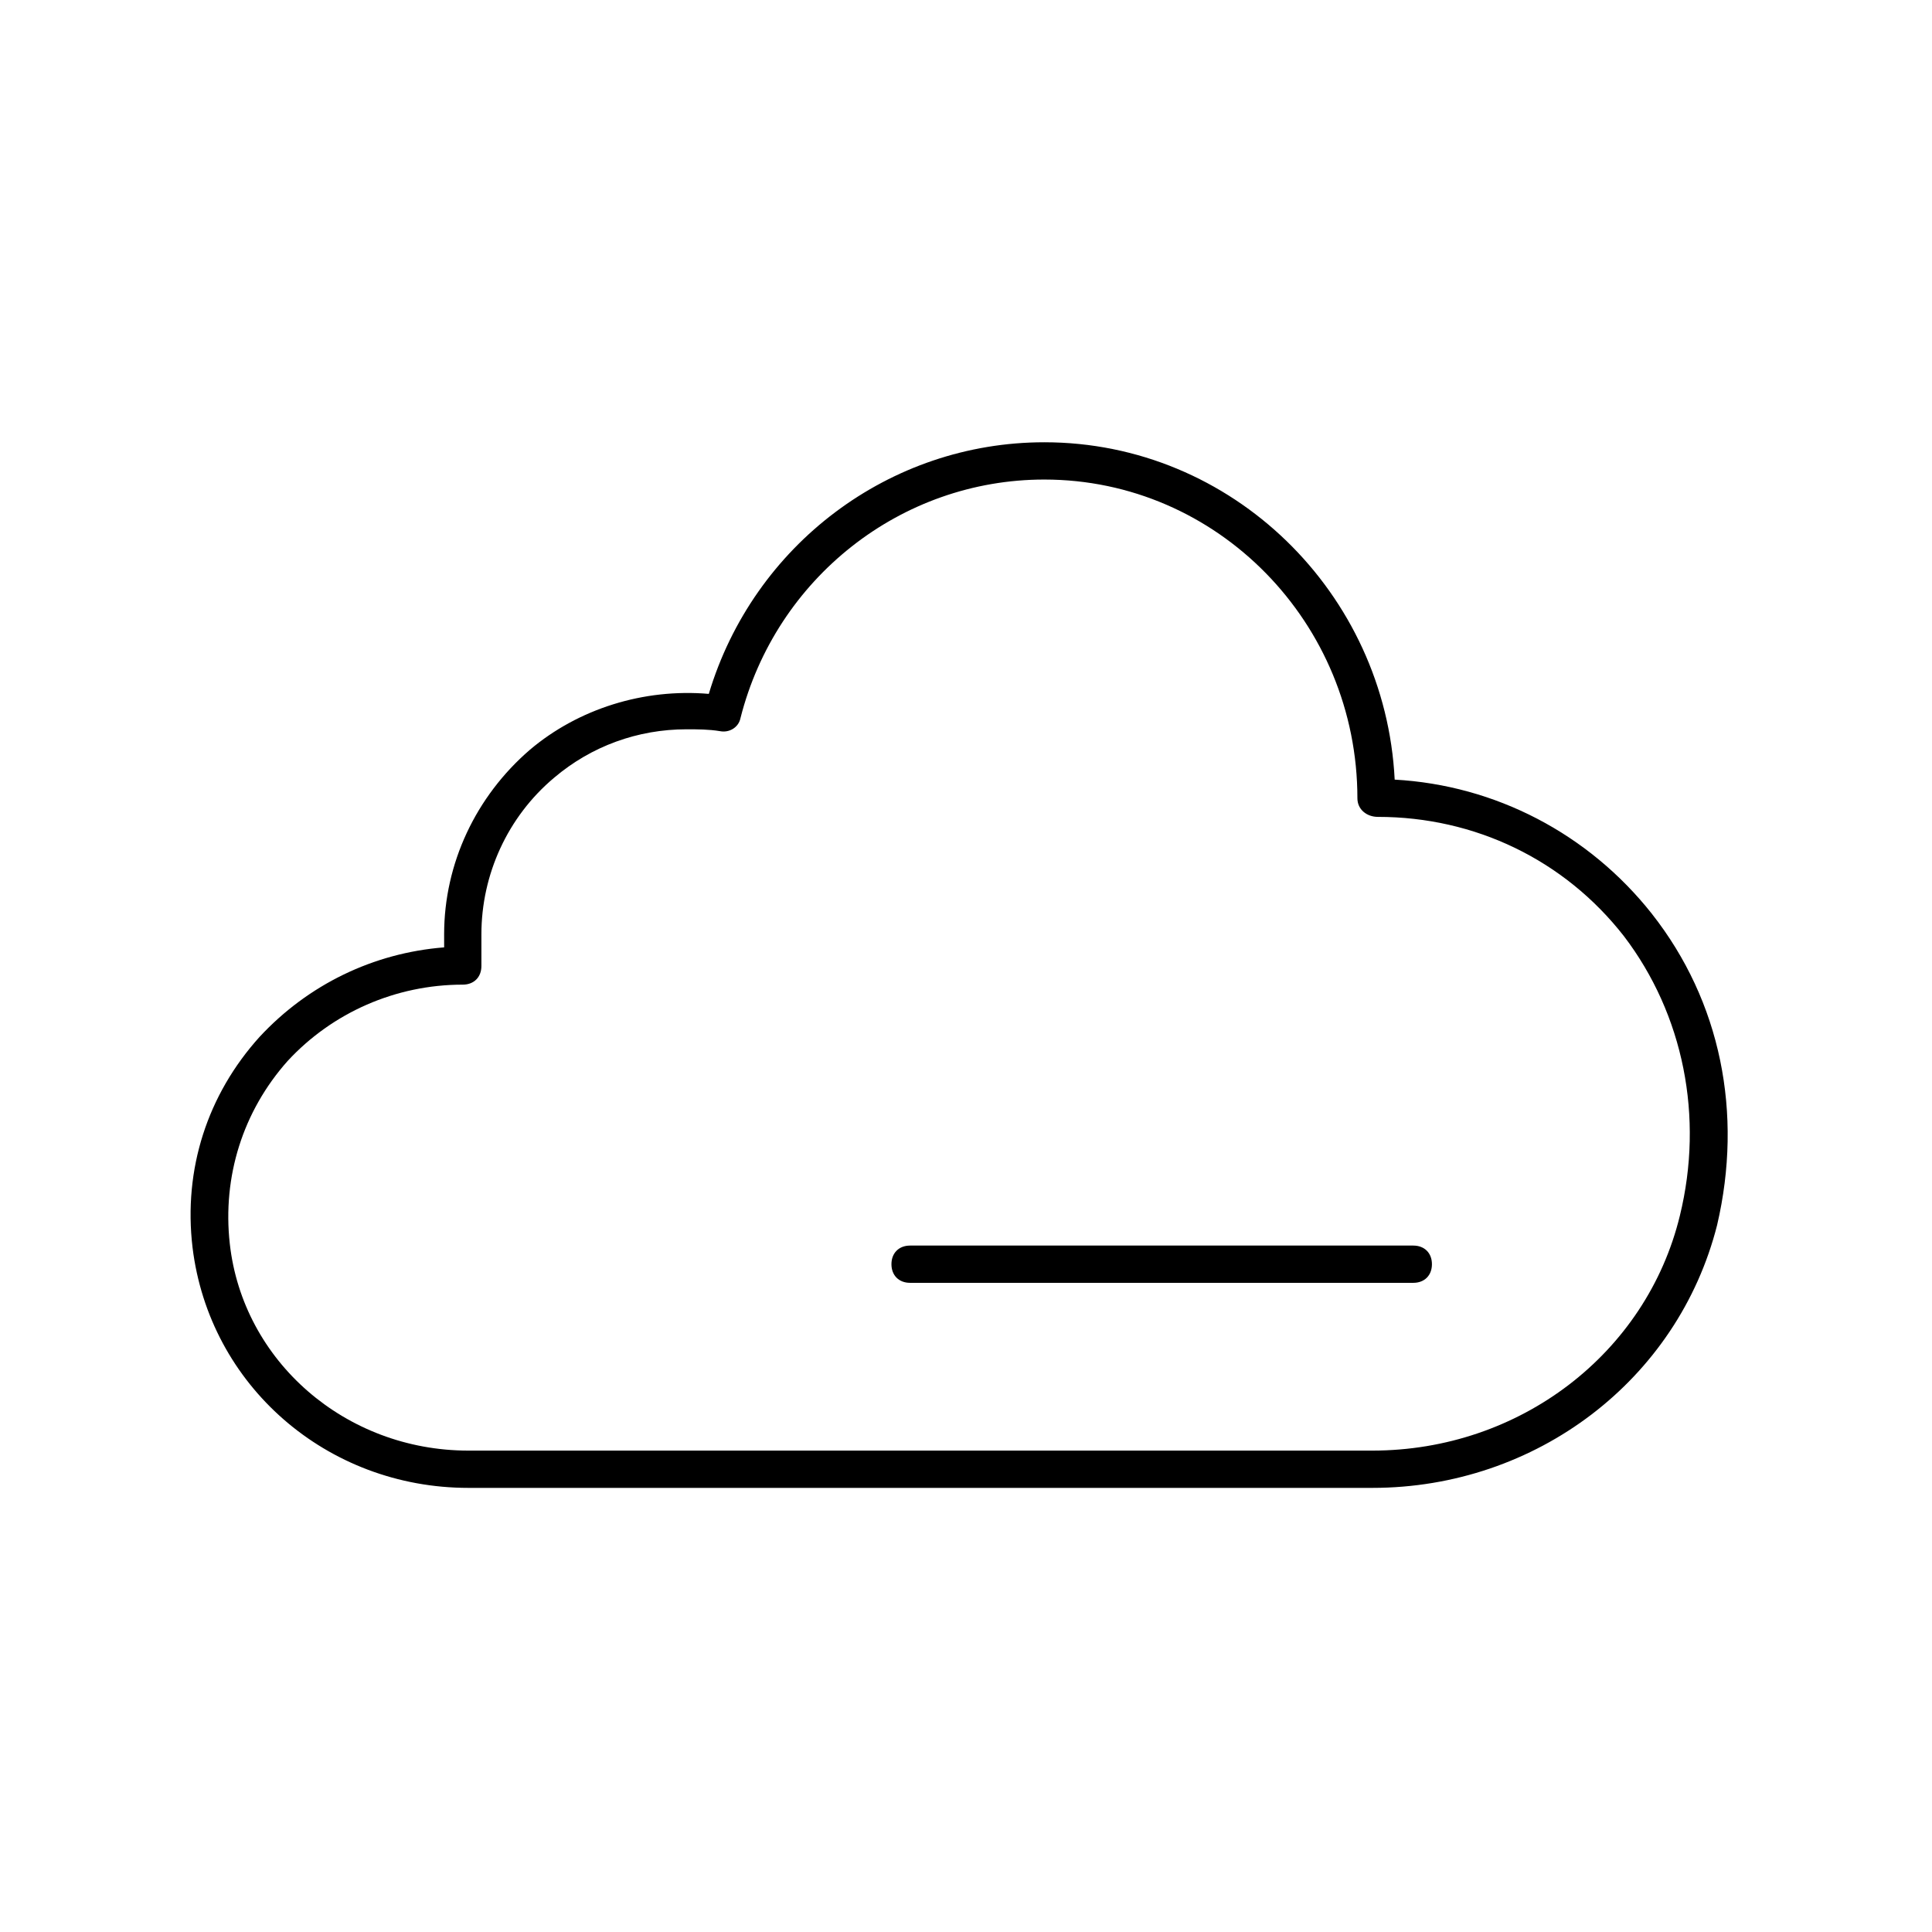
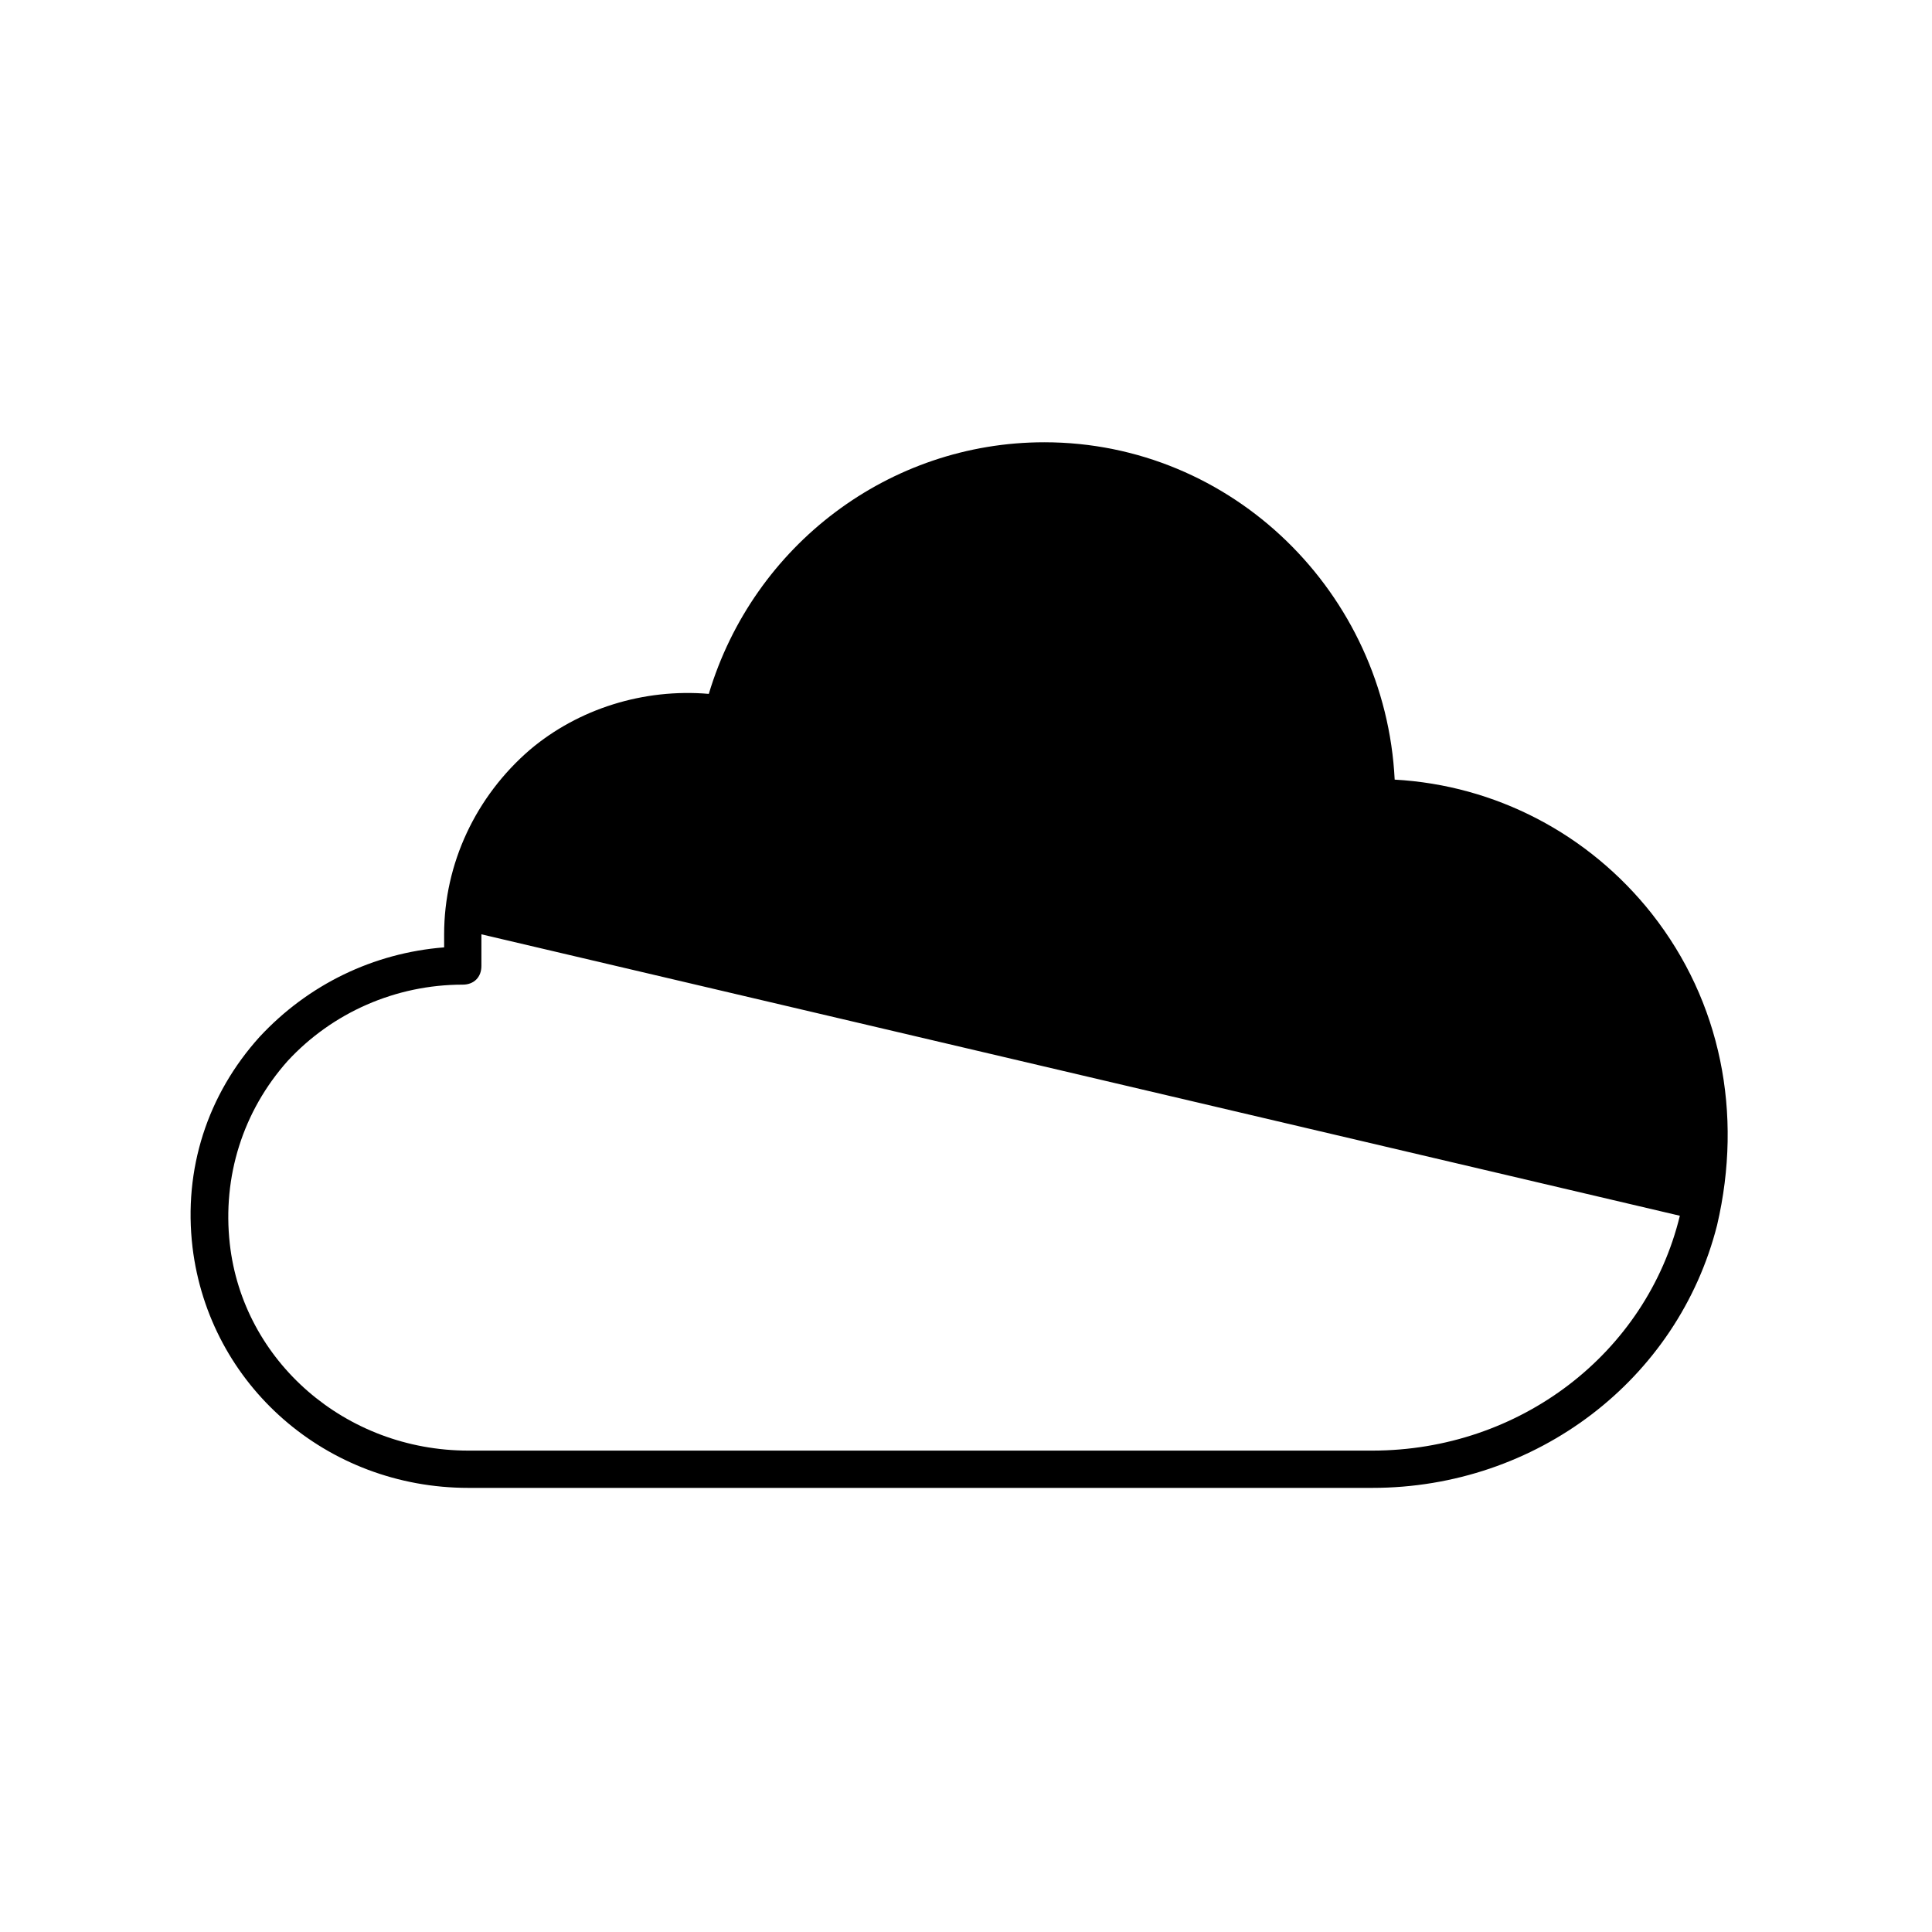
<svg xmlns="http://www.w3.org/2000/svg" fill="#000000" width="800px" height="800px" version="1.1" viewBox="144 144 512 512">
  <g>
-     <path d="m581.77 386.17c-16.793-21.238-41.488-34.082-68.164-35.562-2.469-49.395-42.973-89.402-92.859-89.402-40.996 0-77.055 27.168-88.906 66.68-17.289-1.48-34.574 3.953-47.418 14.816-14.324 12.348-22.723 30.129-22.723 48.898l0.004 3.461c-18.77 1.48-36.059 9.879-48.898 23.707-13.828 15.312-20.25 35.07-17.781 55.812 4.441 36.555 35.562 63.723 73.098 63.723h239.55c43.465 0 81.004-28.648 91.379-69.645 6.918-29.637 0.988-59.273-17.285-82.488zm7.41 80.016c-8.891 36.551-42.48 62.238-81.5 62.238h-239.56c-32.598 0-59.766-23.707-63.223-54.828-1.977-17.781 3.457-35.07 15.312-48.406 11.855-12.84 28.648-20.25 46.43-20.25 2.965 0 4.938-1.977 4.938-4.938v-8.398c0-15.805 6.914-31.117 19.262-41.488 9.879-8.398 22.227-12.844 35.07-12.844 2.965 0 5.926 0 8.891 0.492 2.469 0.492 4.938-0.988 5.434-3.457 9.383-37.043 42.477-63.223 80.512-63.223 45.938 0 82.98 38.031 82.98 84.461 0 2.965 2.469 4.938 5.434 4.938 25.684 0 49.395 11.359 65.199 31.613 15.805 20.746 21.238 47.914 14.82 74.09z" />
-     <path d="m518.54 474.09h-133.36c-2.965 0-4.938 1.977-4.938 4.938 0 2.965 1.977 4.938 4.938 4.938h133.36c2.965 0 4.938-1.977 4.938-4.938 0-2.965-1.977-4.938-4.938-4.938z" />
+     <path d="m581.77 386.17c-16.793-21.238-41.488-34.082-68.164-35.562-2.469-49.395-42.973-89.402-92.859-89.402-40.996 0-77.055 27.168-88.906 66.68-17.289-1.48-34.574 3.953-47.418 14.816-14.324 12.348-22.723 30.129-22.723 48.898l0.004 3.461c-18.77 1.48-36.059 9.879-48.898 23.707-13.828 15.312-20.25 35.07-17.781 55.812 4.441 36.555 35.562 63.723 73.098 63.723h239.55c43.465 0 81.004-28.648 91.379-69.645 6.918-29.637 0.988-59.273-17.285-82.488zm7.41 80.016c-8.891 36.551-42.48 62.238-81.5 62.238h-239.56c-32.598 0-59.766-23.707-63.223-54.828-1.977-17.781 3.457-35.07 15.312-48.406 11.855-12.84 28.648-20.25 46.43-20.25 2.965 0 4.938-1.977 4.938-4.938v-8.398z" />
  </g>
</svg>